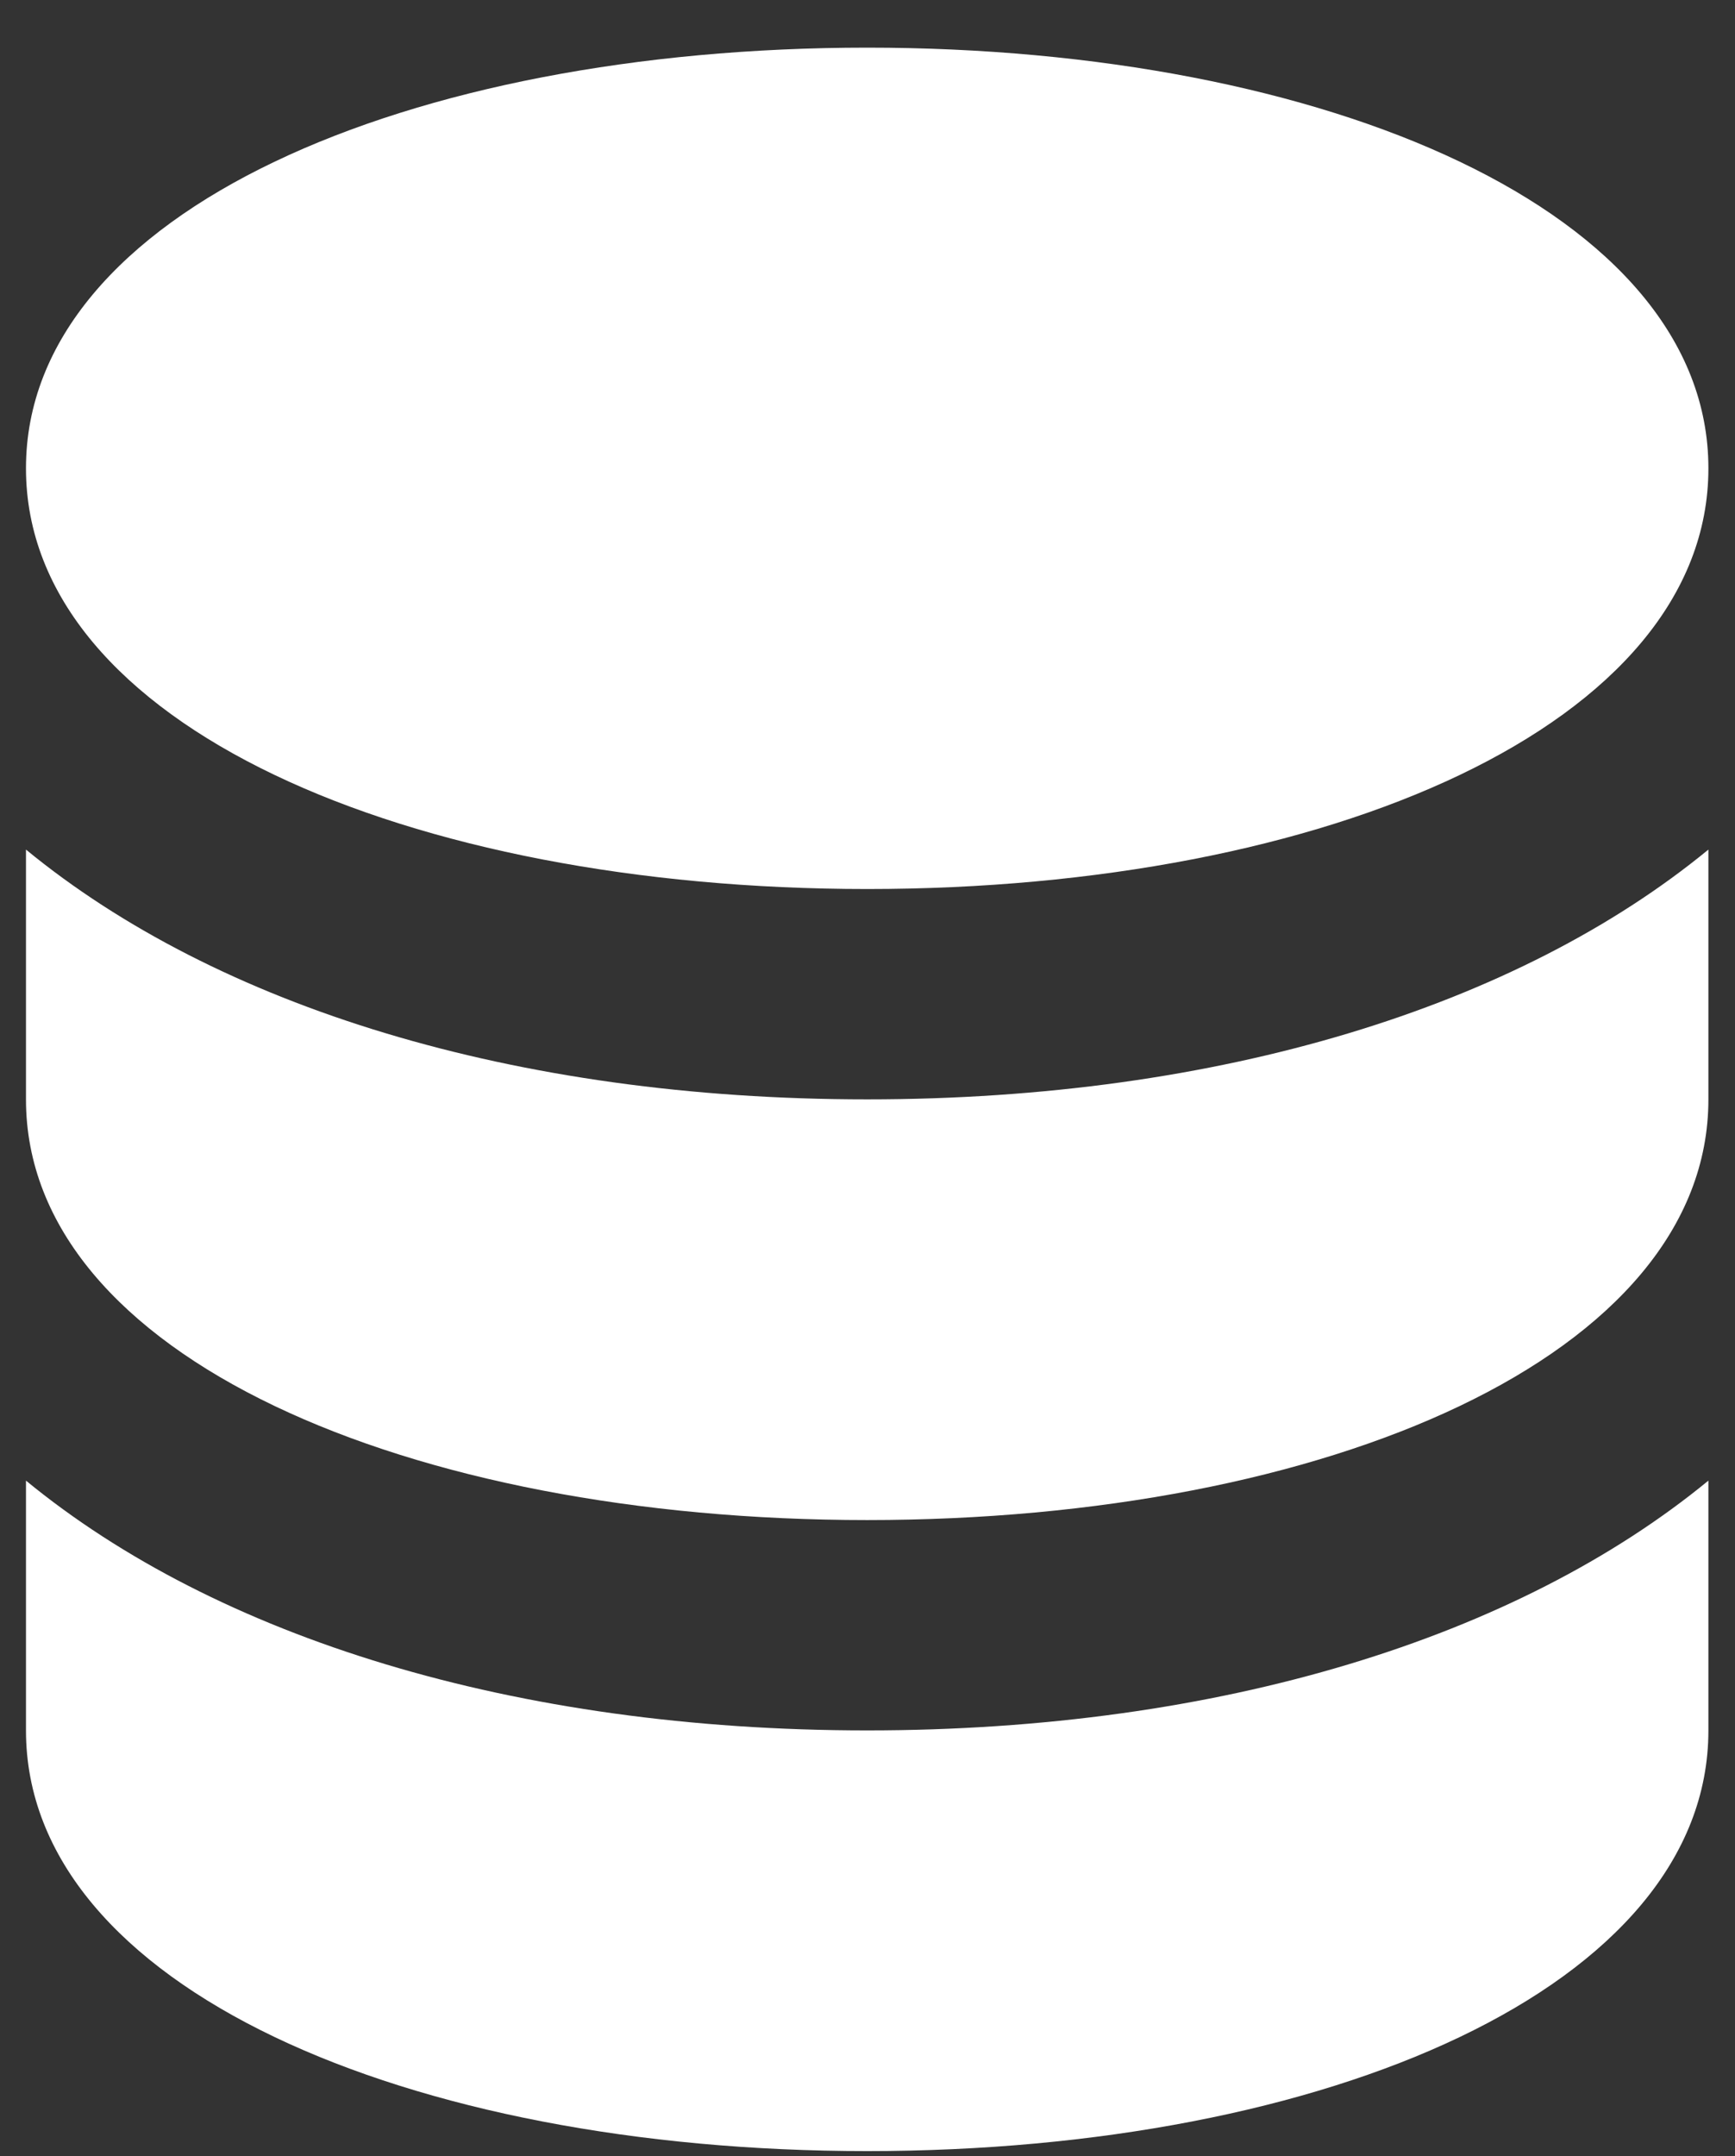
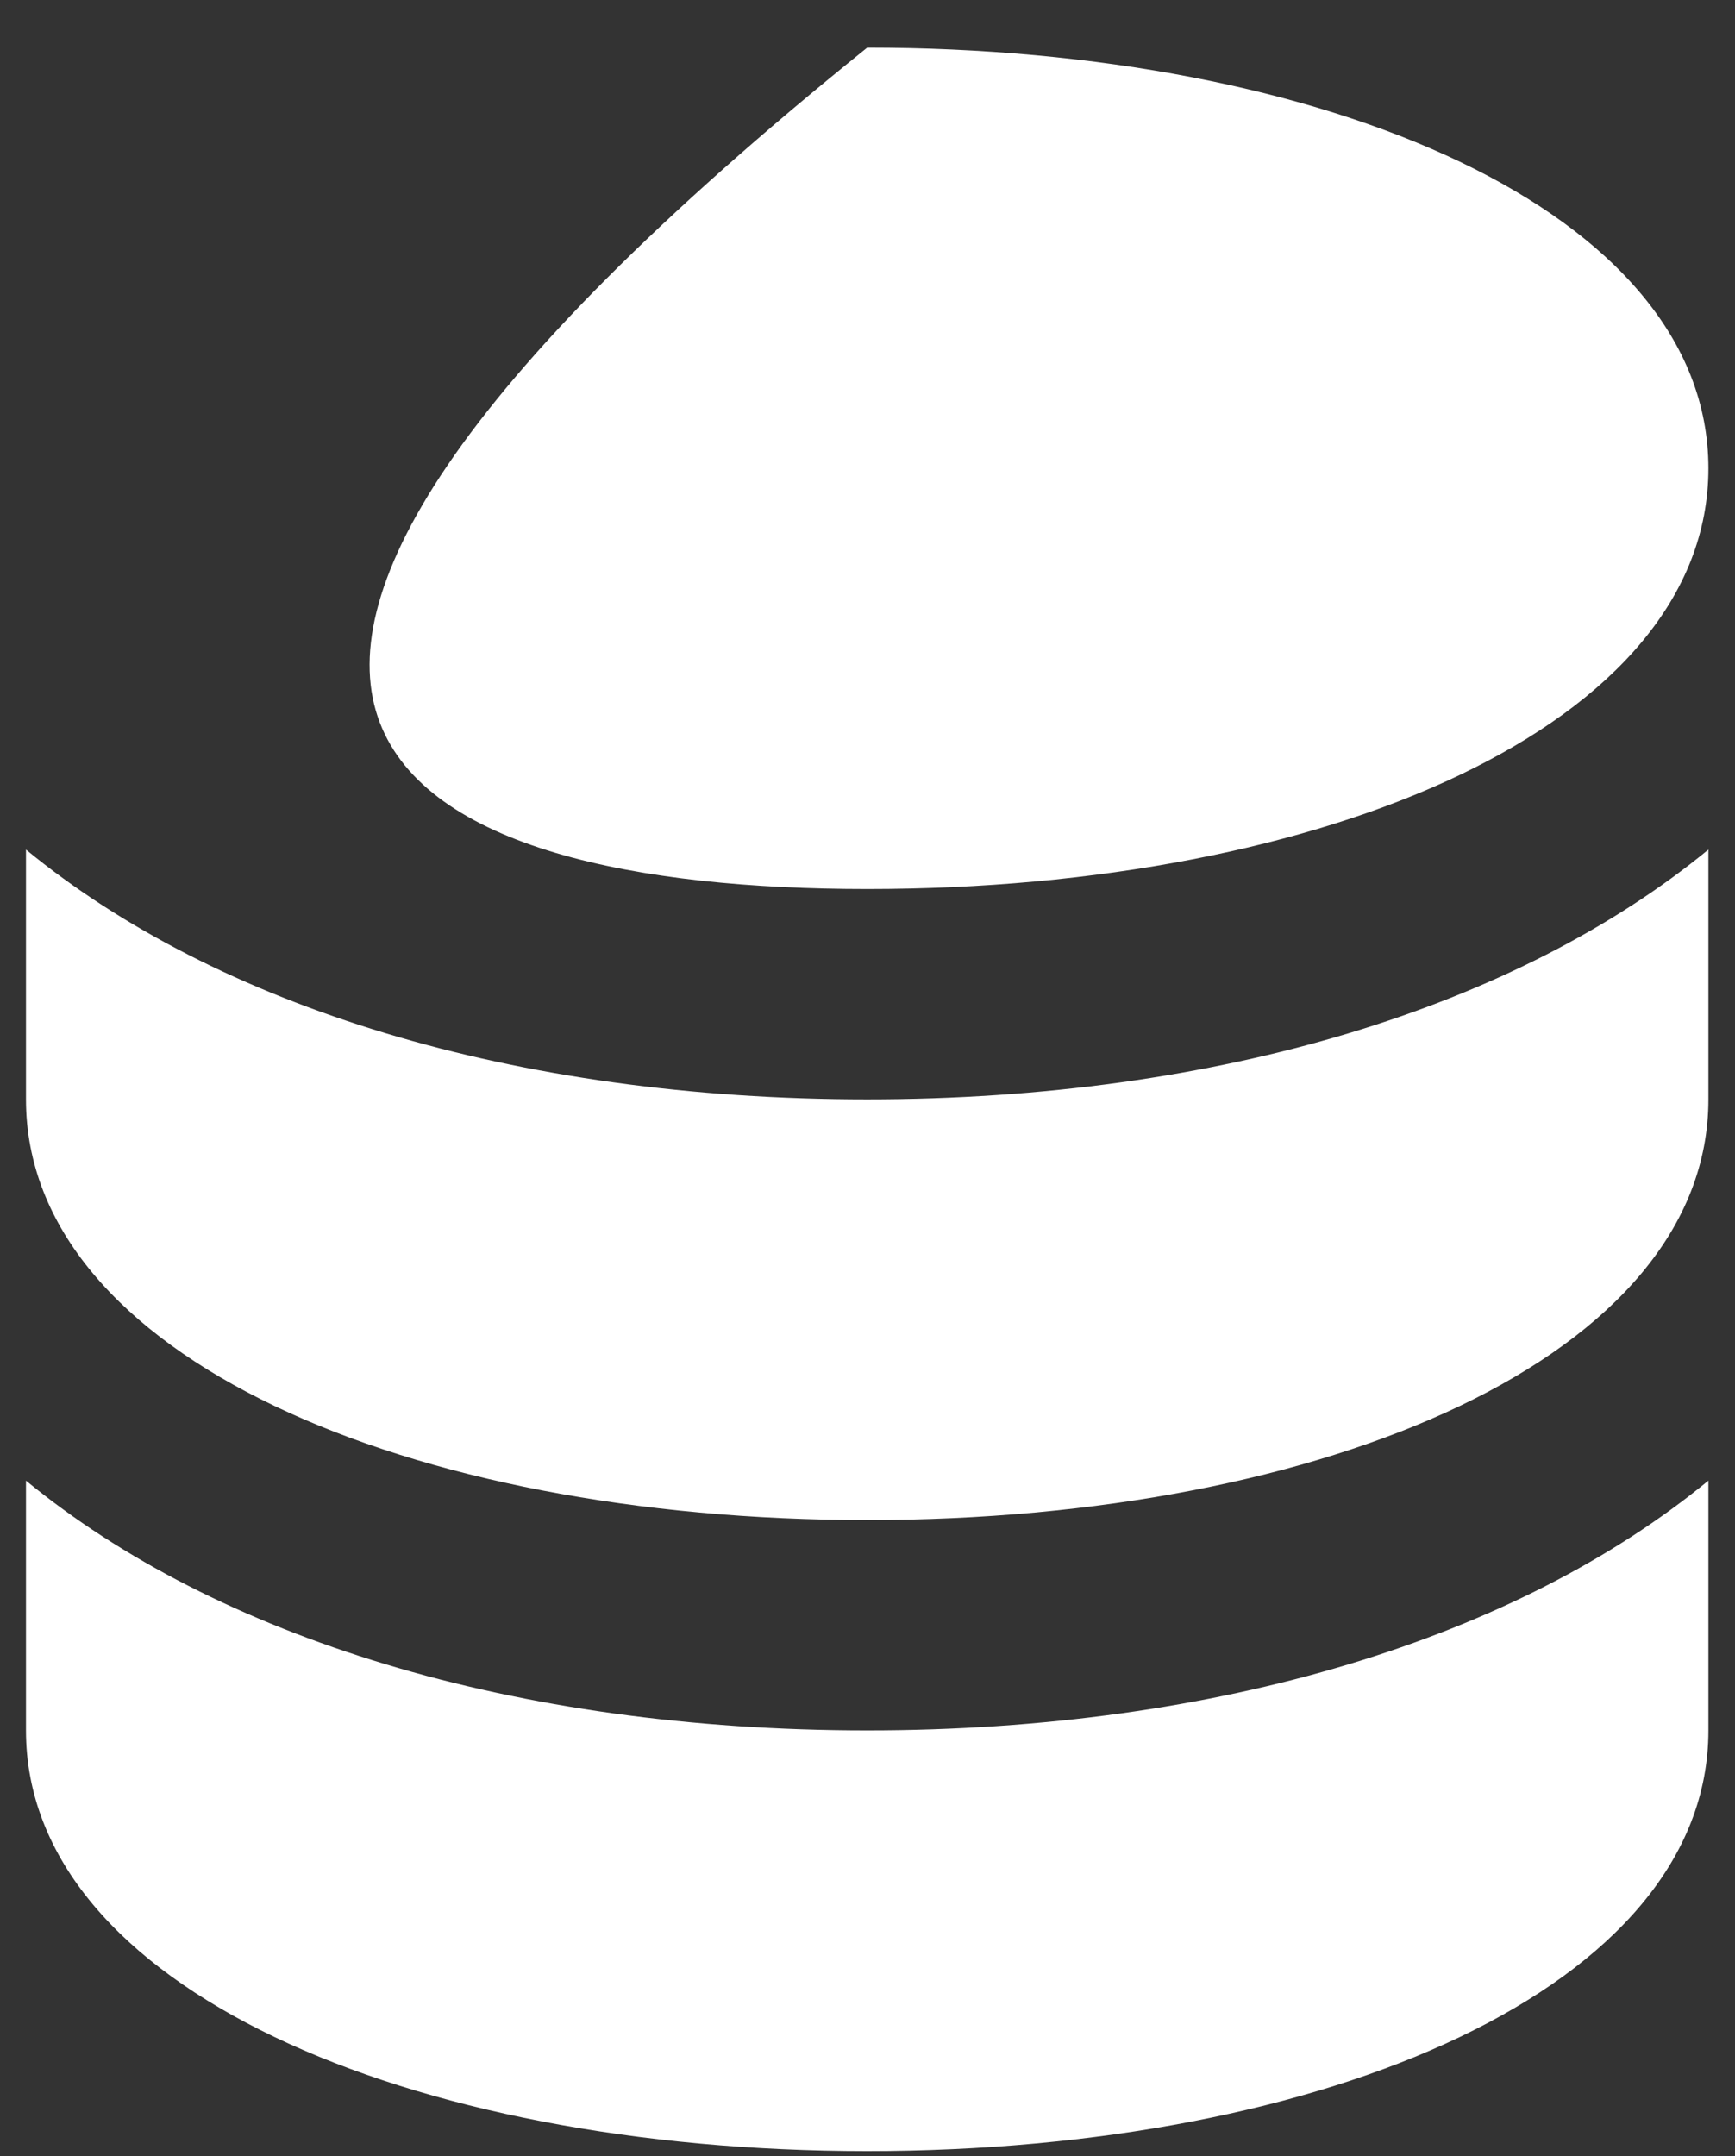
<svg xmlns="http://www.w3.org/2000/svg" width="33" height="41" viewBox="0 0 33 41" fill="none">
  <rect x="0" y="0" width="33" height="41" fill="#333333" stroke="none" />
-   <path d="M16.494 0.906C7.77 0.906 0.494 4.024 0.494 8.906C0.494 13.788 7.77 16.906 16.494 16.906C25.218 16.906 32.494 13.788 32.494 8.906C32.494 4.024 25.218 0.906 16.494 0.906ZM0.494 16.156V20.906C0.494 25.788 7.77 28.906 16.494 28.906C25.218 28.906 32.494 25.788 32.494 20.906V16.156C28.866 19.136 23.21 20.906 16.494 20.906C9.778 20.906 4.122 19.136 0.494 16.156ZM0.494 28.156V32.906C0.494 37.788 7.77 40.906 16.494 40.906C25.218 40.906 32.494 37.788 32.494 32.906V28.156C28.866 31.136 23.21 32.906 16.494 32.906C9.778 32.906 4.122 31.136 0.494 28.156Z" fill="white" />
+   <path d="M16.494 0.906C0.494 13.788 7.77 16.906 16.494 16.906C25.218 16.906 32.494 13.788 32.494 8.906C32.494 4.024 25.218 0.906 16.494 0.906ZM0.494 16.156V20.906C0.494 25.788 7.77 28.906 16.494 28.906C25.218 28.906 32.494 25.788 32.494 20.906V16.156C28.866 19.136 23.21 20.906 16.494 20.906C9.778 20.906 4.122 19.136 0.494 16.156ZM0.494 28.156V32.906C0.494 37.788 7.77 40.906 16.494 40.906C25.218 40.906 32.494 37.788 32.494 32.906V28.156C28.866 31.136 23.21 32.906 16.494 32.906C9.778 32.906 4.122 31.136 0.494 28.156Z" fill="white" />
</svg>